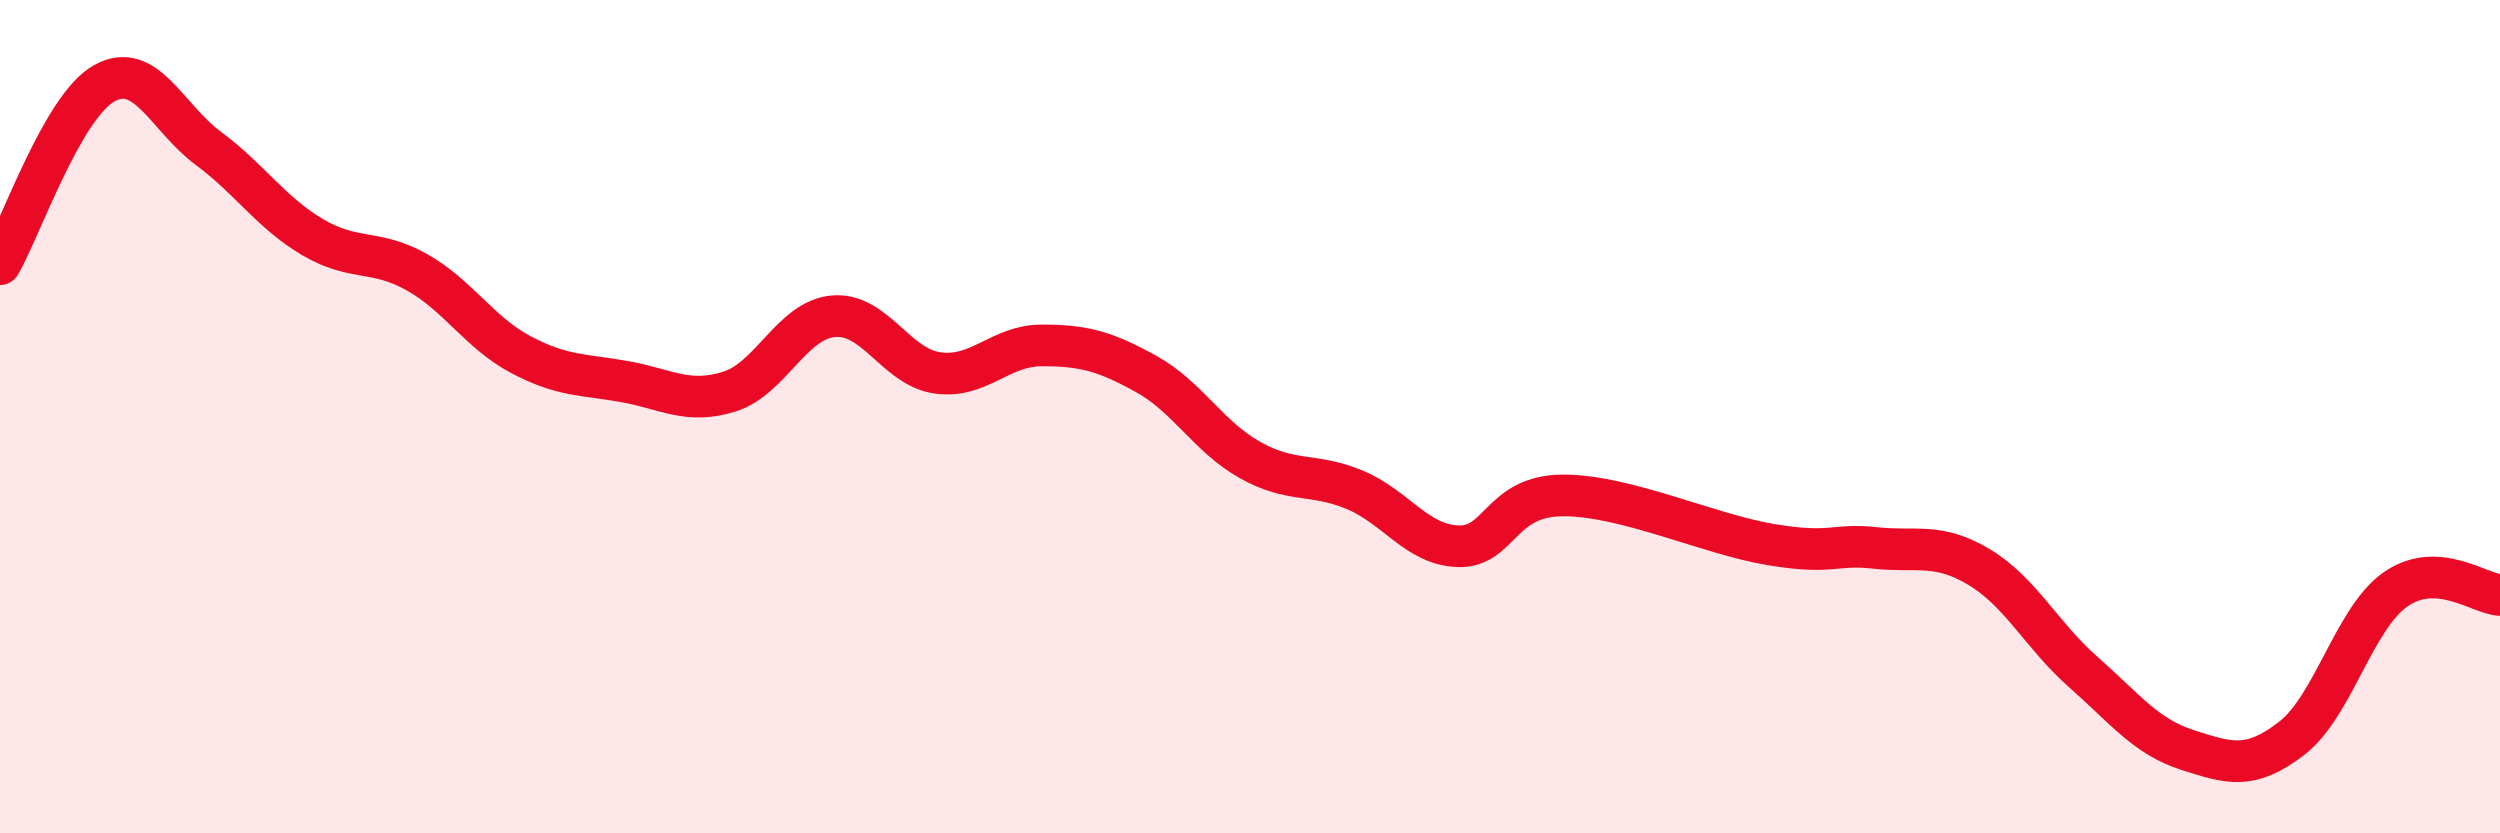
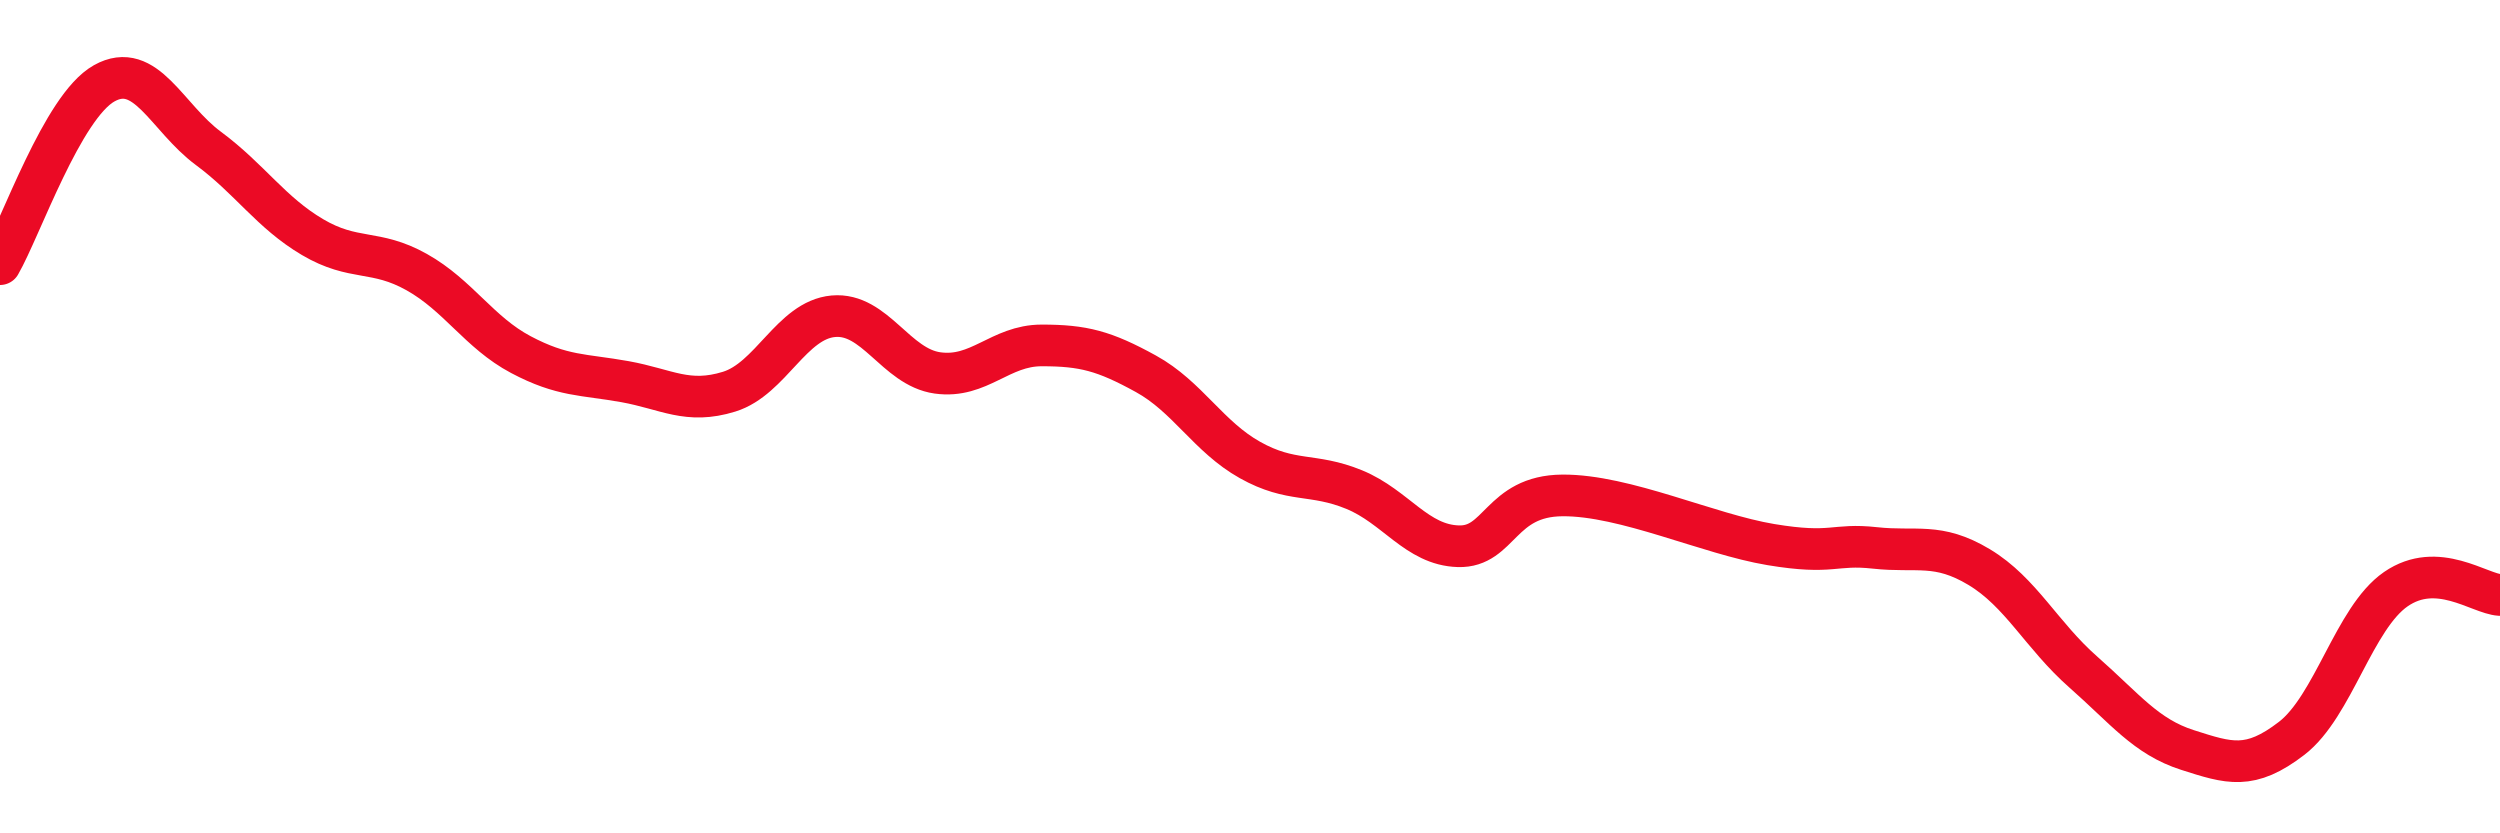
<svg xmlns="http://www.w3.org/2000/svg" width="60" height="20" viewBox="0 0 60 20">
-   <path d="M 0,6.34 C 0.5,5.47 1.5,2.56 2.5,2 C 3.5,1.44 4,2.82 5,3.56 C 6,4.3 6.5,5.1 7.5,5.69 C 8.5,6.28 9,5.97 10,6.53 C 11,7.09 11.5,7.98 12.5,8.51 C 13.5,9.04 14,8.98 15,9.16 C 16,9.34 16.5,9.71 17.5,9.4 C 18.5,9.09 19,7.68 20,7.59 C 21,7.5 21.5,8.81 22.5,8.95 C 23.5,9.09 24,8.29 25,8.29 C 26,8.29 26.5,8.42 27.5,8.97 C 28.5,9.52 29,10.48 30,11.04 C 31,11.6 31.5,11.34 32.5,11.75 C 33.5,12.16 34,13.08 35,13.11 C 36,13.14 36,11.9 37.5,11.89 C 39,11.88 41,12.82 42.5,13.07 C 44,13.32 44,13.04 45,13.15 C 46,13.26 46.5,13.01 47.5,13.61 C 48.5,14.21 49,15.25 50,16.13 C 51,17.01 51.5,17.68 52.5,18 C 53.5,18.32 54,18.49 55,17.72 C 56,16.95 56.5,14.83 57.5,14.14 C 58.5,13.45 59.5,14.25 60,14.28L60 20L0 20Z" fill="#EB0A25" opacity="0.1" stroke-linecap="round" stroke-linejoin="round" />
  <path d="M 0,6.34 C 0.5,5.47 1.5,2.56 2.5,2 C 3.5,1.44 4,2.82 5,3.56 C 6,4.3 6.5,5.1 7.5,5.69 C 8.5,6.28 9,5.97 10,6.53 C 11,7.09 11.5,7.98 12.5,8.51 C 13.5,9.04 14,8.98 15,9.16 C 16,9.34 16.5,9.71 17.5,9.4 C 18.5,9.09 19,7.68 20,7.59 C 21,7.5 21.5,8.81 22.5,8.95 C 23.5,9.09 24,8.29 25,8.29 C 26,8.29 26.5,8.42 27.5,8.97 C 28.5,9.52 29,10.48 30,11.04 C 31,11.6 31.5,11.34 32.5,11.75 C 33.5,12.16 34,13.08 35,13.11 C 36,13.14 36,11.9 37.5,11.89 C 39,11.88 41,12.82 42.5,13.07 C 44,13.32 44,13.04 45,13.15 C 46,13.26 46.5,13.01 47.5,13.61 C 48.5,14.21 49,15.25 50,16.13 C 51,17.01 51.5,17.68 52.5,18 C 53.5,18.32 54,18.49 55,17.72 C 56,16.95 56.5,14.83 57.5,14.14 C 58.5,13.45 59.5,14.25 60,14.28" stroke="#EB0A25" stroke-width="1" fill="none" stroke-linecap="round" stroke-linejoin="round" />
</svg>